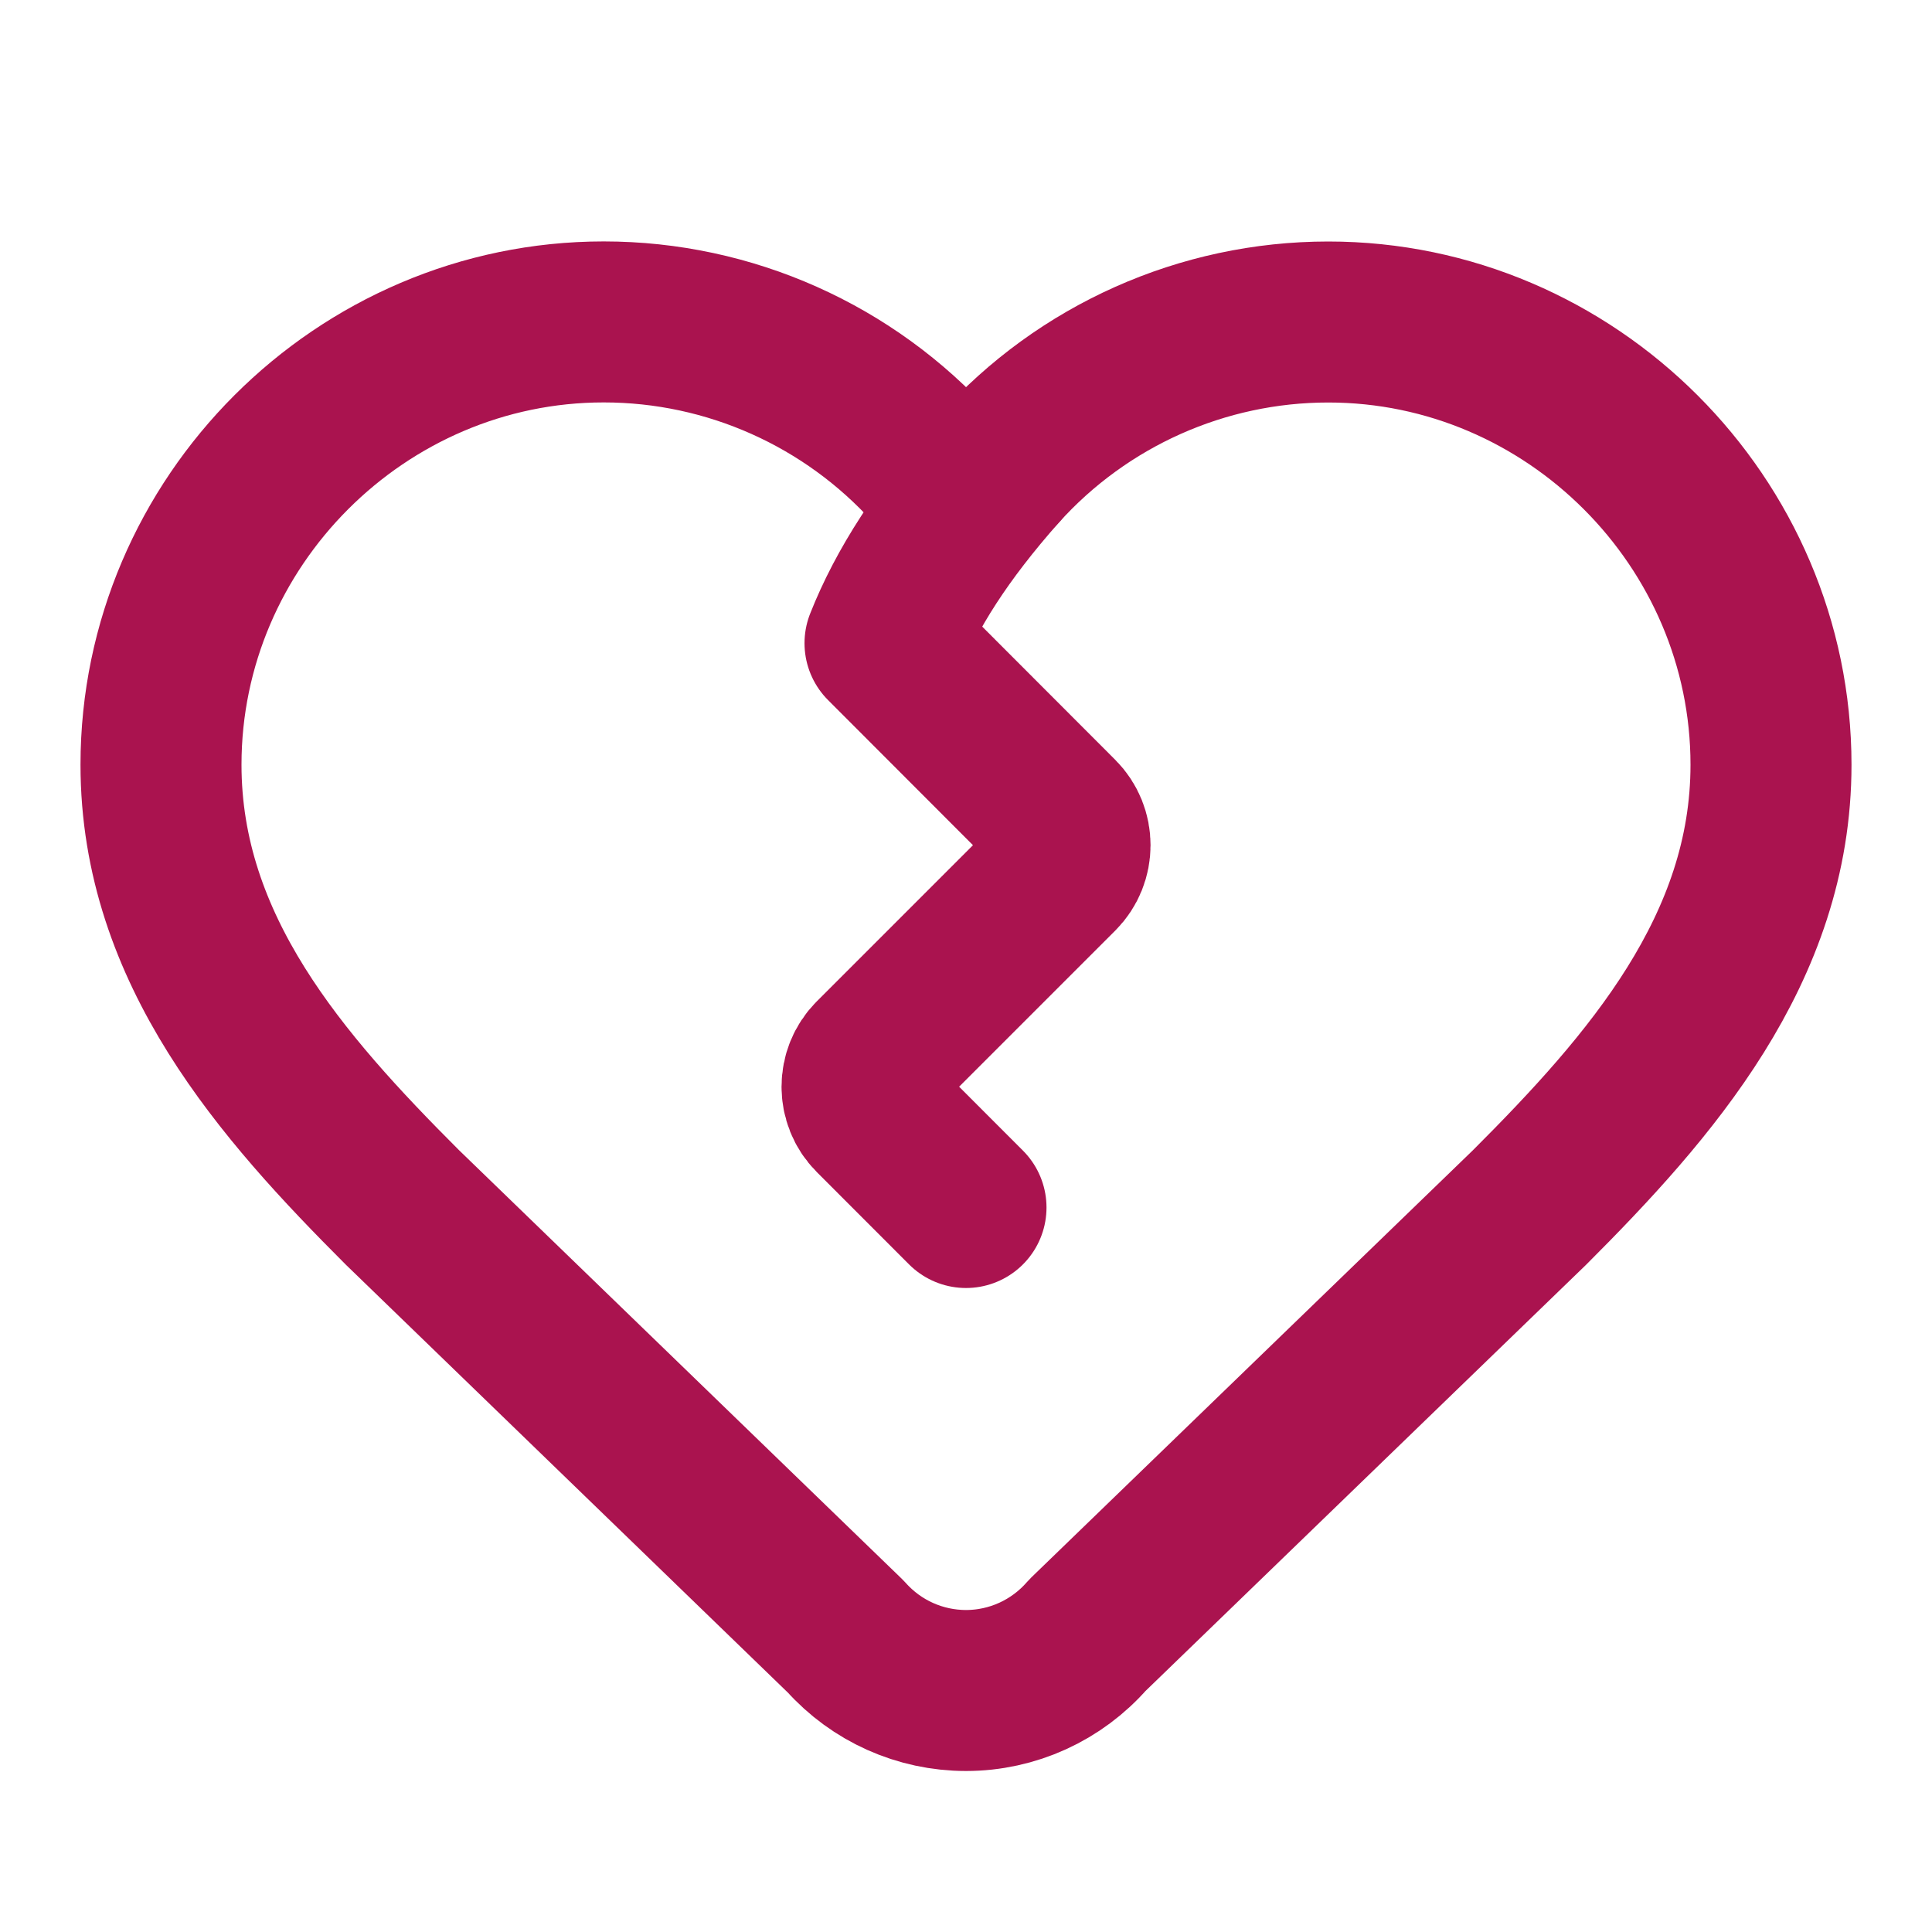
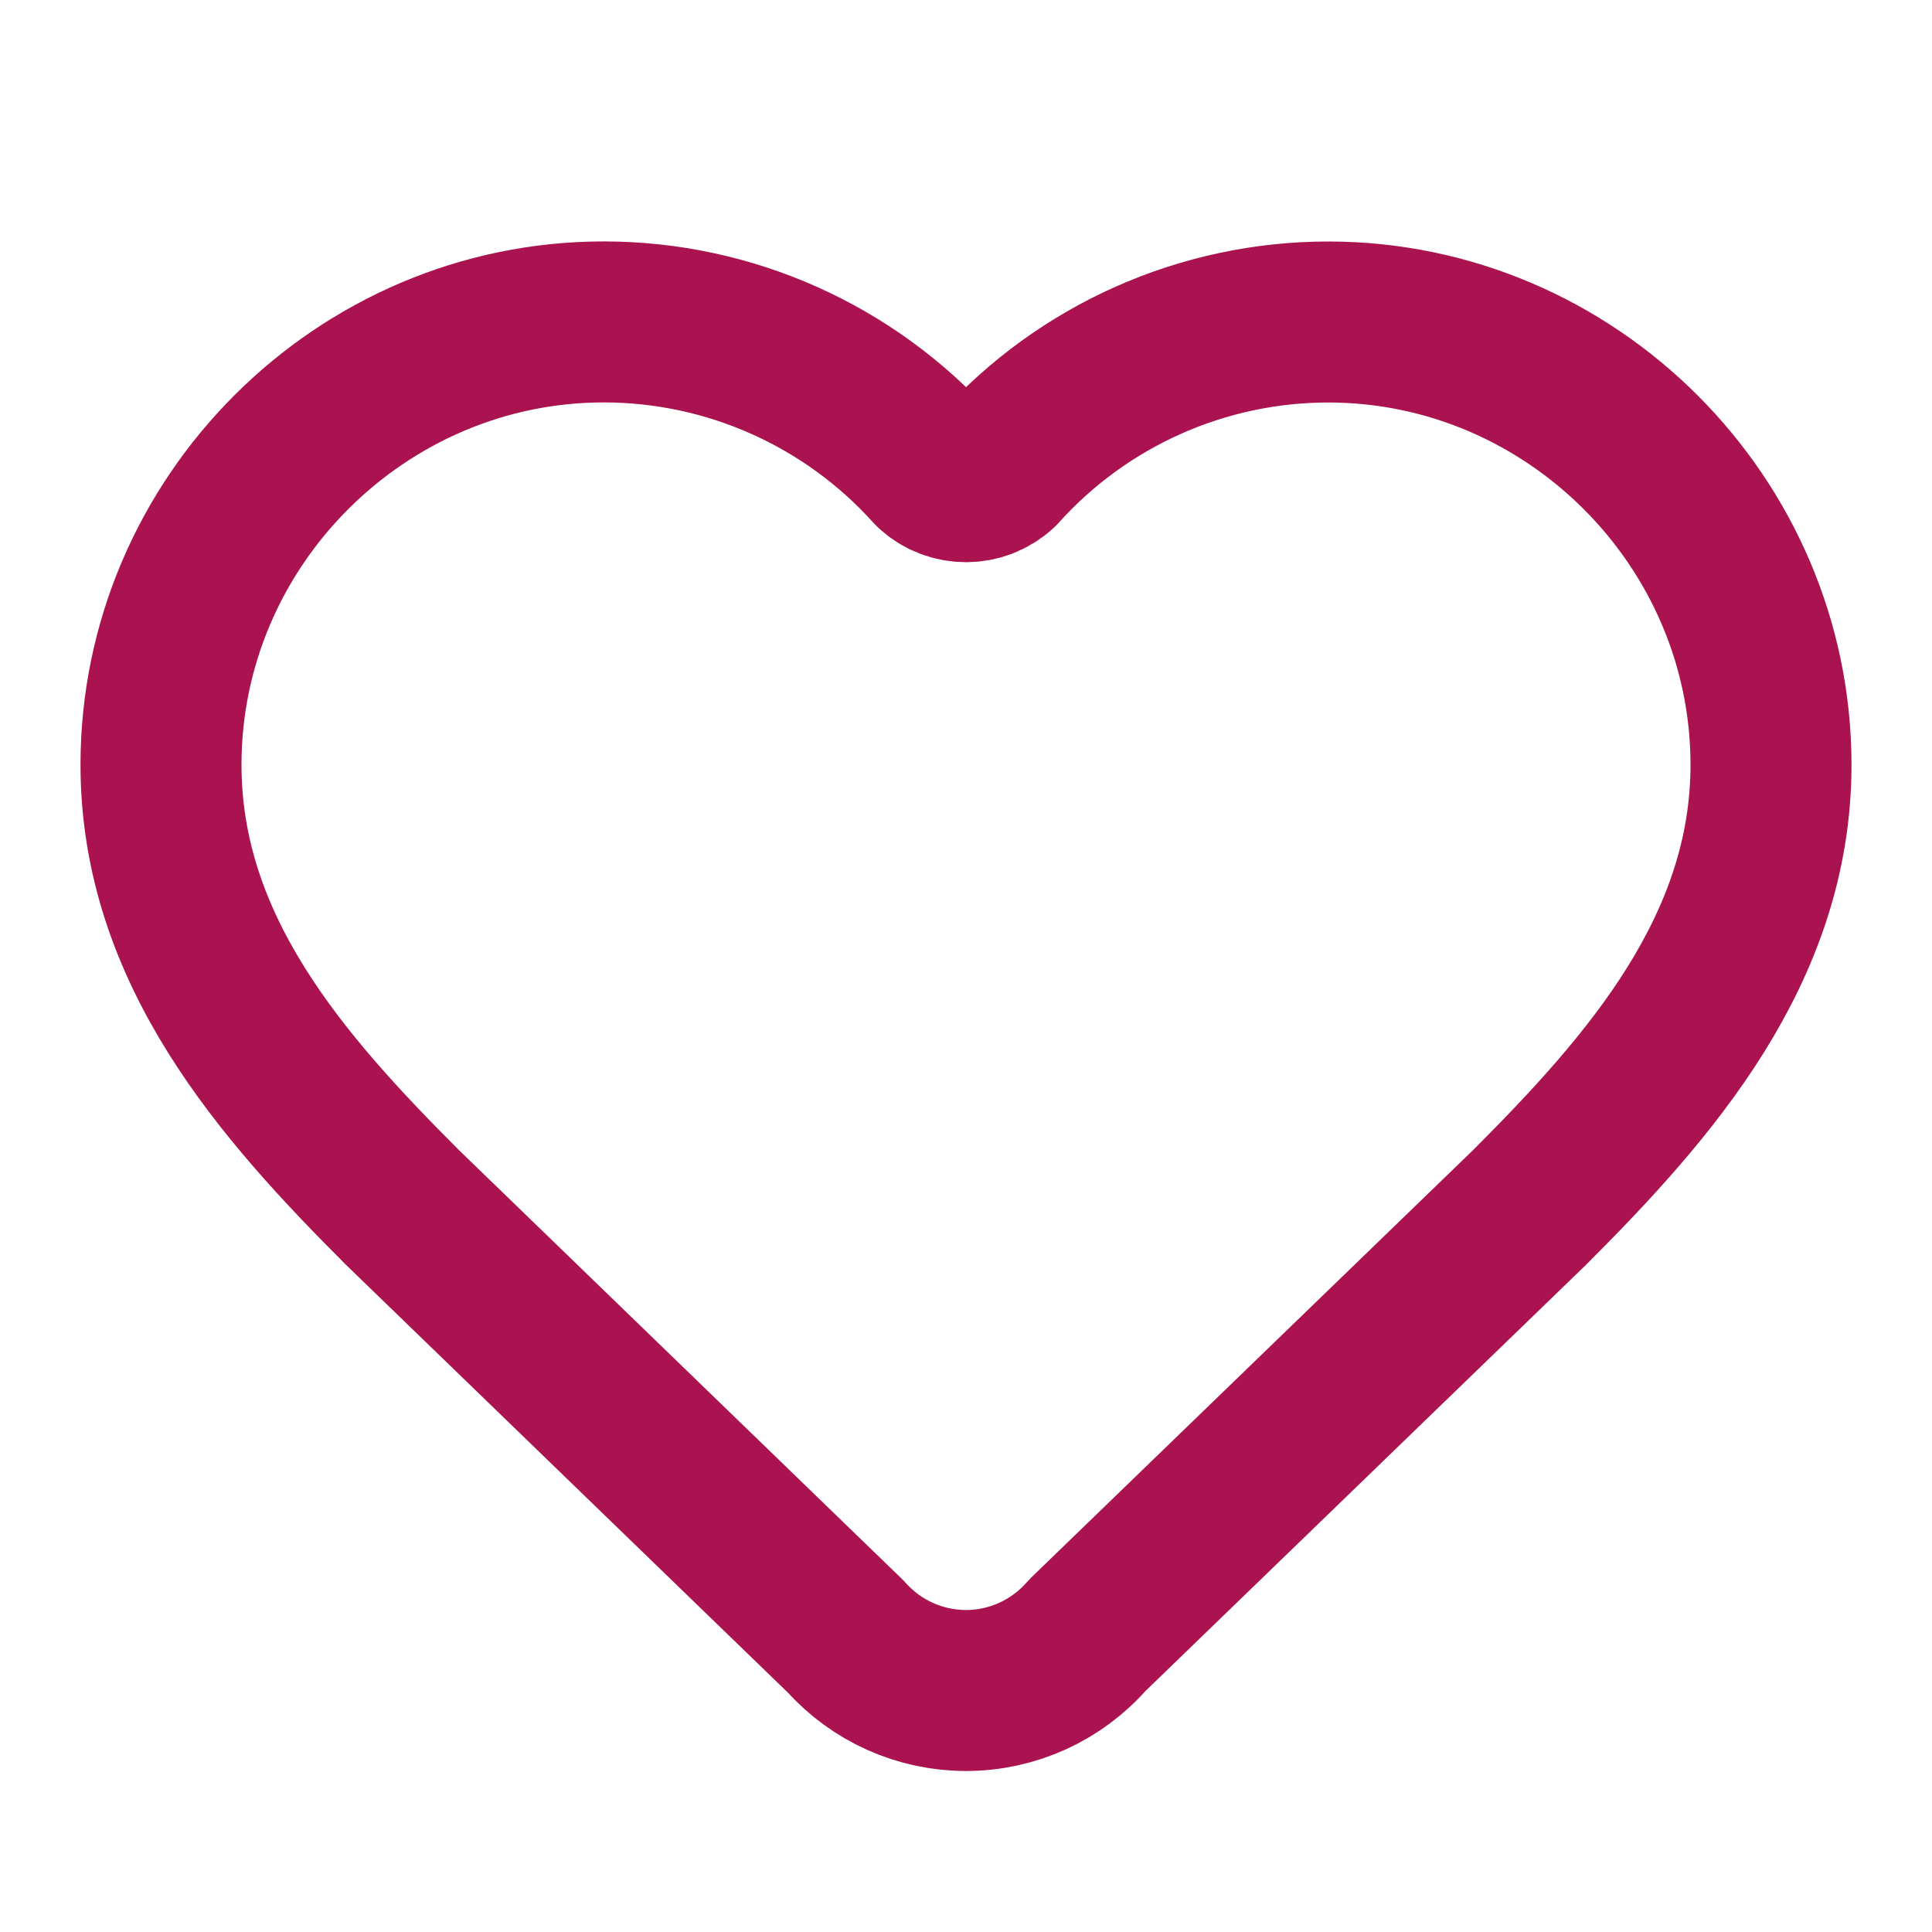
<svg xmlns="http://www.w3.org/2000/svg" width="100%" height="100%" viewBox="0 0 24 24" version="1.1" xml:space="preserve" style="fill-rule:evenodd;clip-rule:evenodd;stroke-linecap:round;stroke-linejoin:round;">
-   <path d="M12.409,5.824C11.707,6.616 11.259,7.32 10.994,7.99L13.147,10.146C13.341,10.34 13.341,10.659 13.147,10.853L10.854,13.146C10.66,13.34 10.66,13.659 10.854,13.853L12,15" style="fill:none;fill-rule:nonzero;stroke:rgb(170,19,79);stroke-width:2px;" />
  <path d="M13.508,20.313C13.128,20.749 12.578,21 12,21C11.43,21 10.887,20.757 10.508,20.332L5,15C3.5,13.5 2,11.8 2,9.5C2,9.5 2,9.499 2,9.499C2,6.482 4.483,3.999 7.5,3.999C9.06,3.999 10.548,4.663 11.591,5.823C11.82,6.037 12.18,6.037 12.409,5.824C13.452,4.664 14.94,4 16.5,4C19.517,4 22,6.483 22,9.5C22,11.79 20.5,13.5 19,15L13.508,20.313Z" style="fill:none;fill-rule:nonzero;stroke:rgb(170,19,79);stroke-width:2px;" />
</svg>